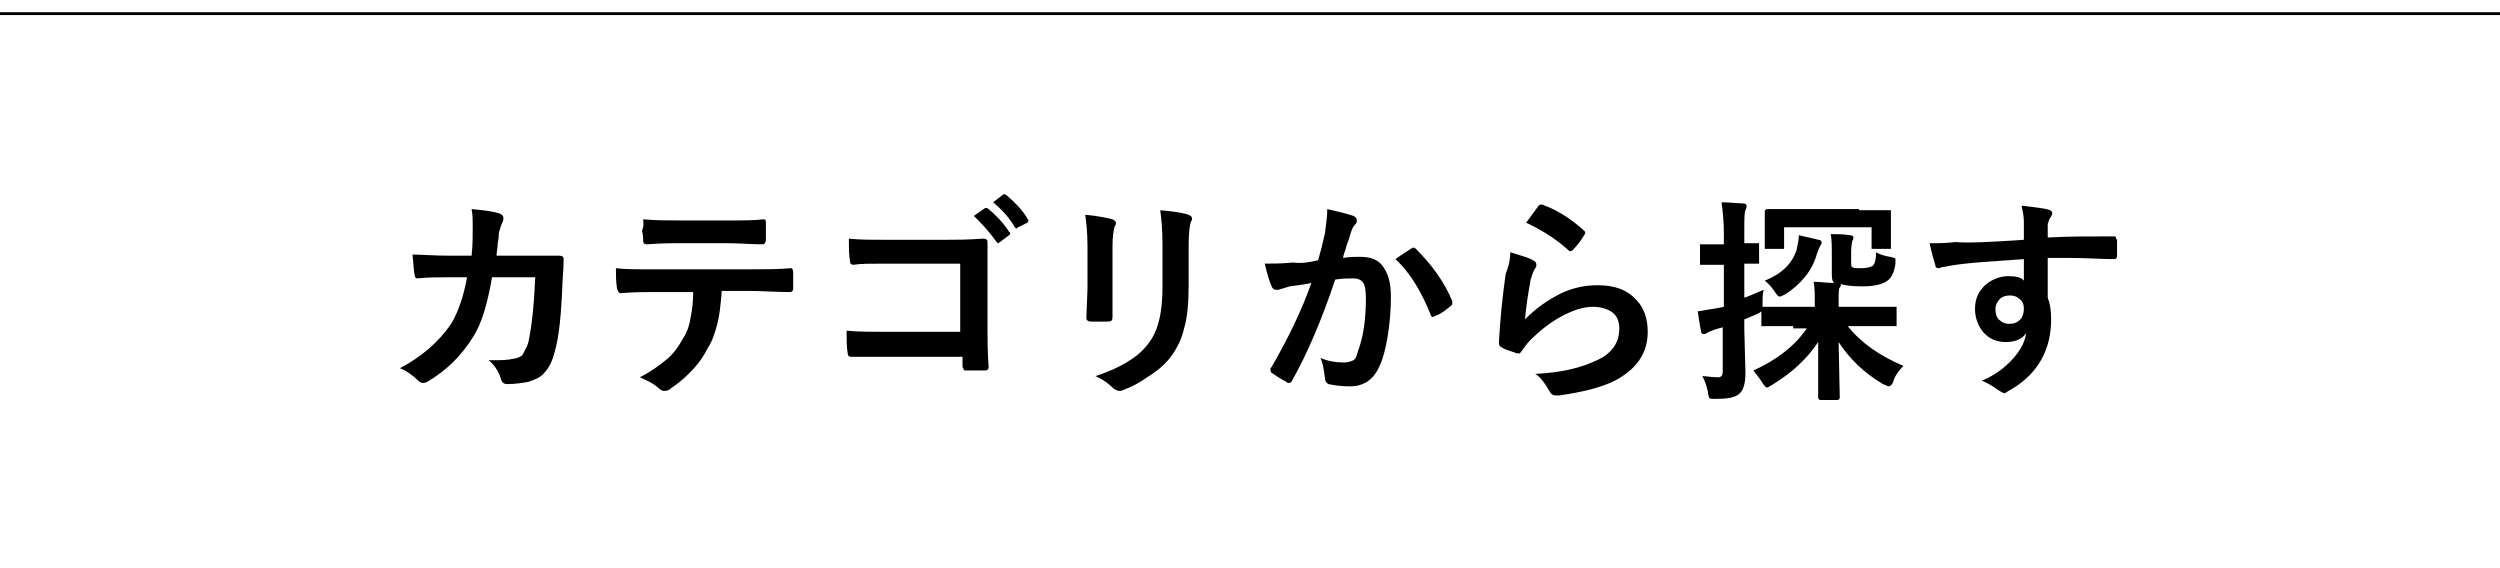
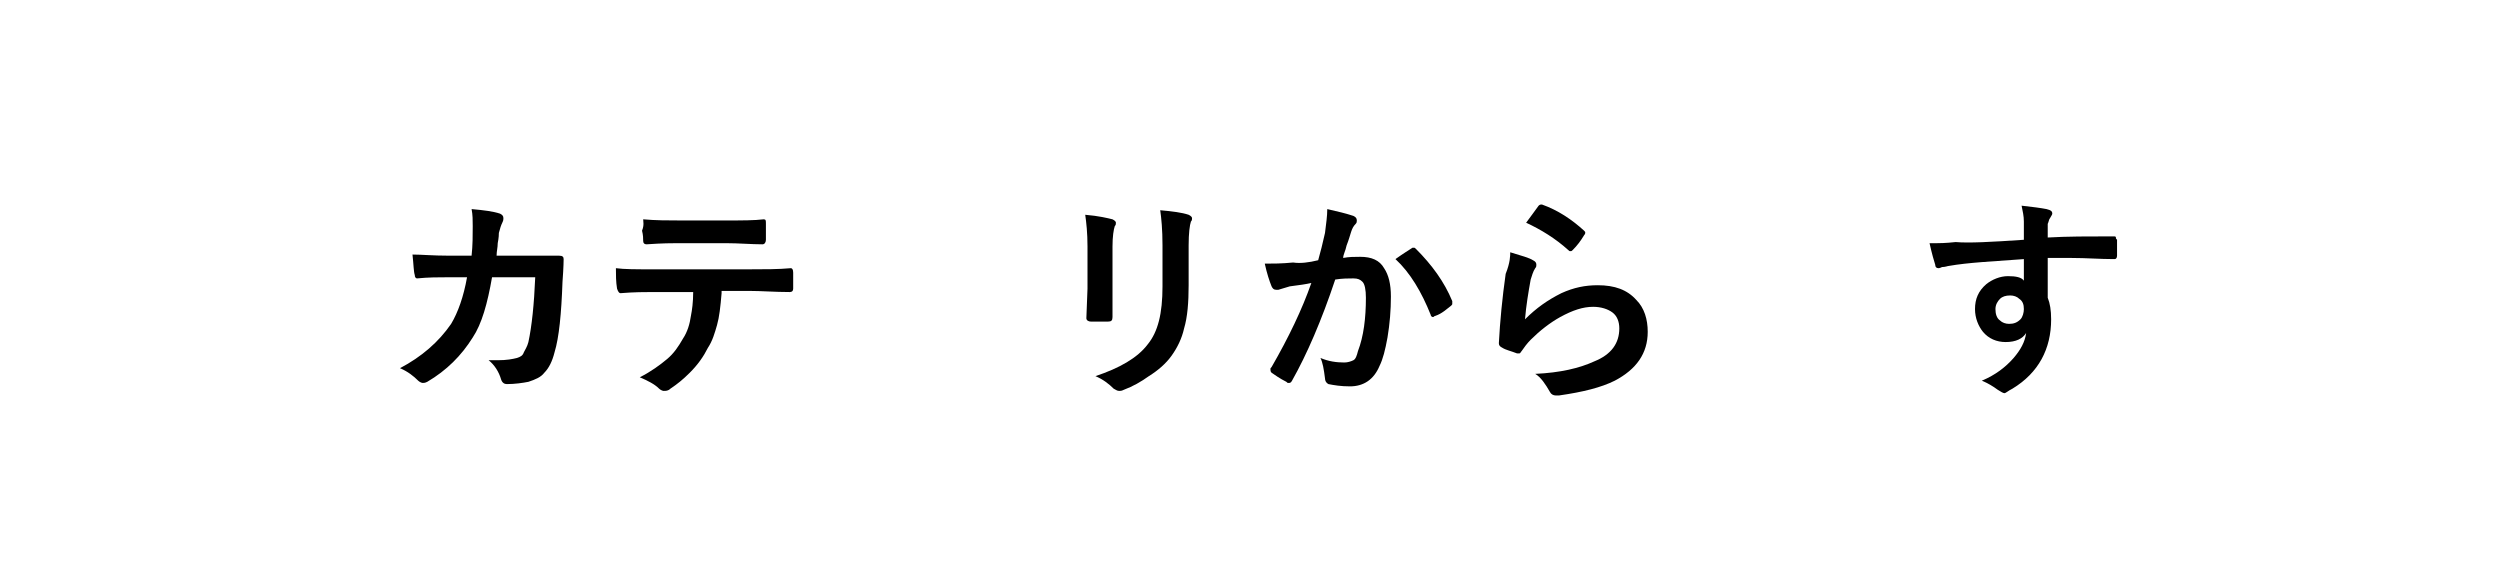
<svg xmlns="http://www.w3.org/2000/svg" version="1.1" id="レイヤー_1" x="0px" y="0px" width="220px" height="50px" viewBox="0 0 220 50" style="enable-background:new 0 0 220 50;" xml:space="preserve">
  <style type="text/css">
	.st0{fill:none;stroke:#000000;stroke-width:0.25;stroke-miterlimit:10;}
</style>
  <g>
    <path d="M41.5,22.5c0.1-0.9,0.1-1.8,0.1-2.6c0-0.5,0-1-0.1-1.5c1.1,0.1,1.9,0.2,2.5,0.4c0.2,0.1,0.3,0.2,0.3,0.4   c0,0.1,0,0.2-0.1,0.4c-0.1,0.2-0.2,0.5-0.3,0.9c0,0.1,0,0.4-0.1,0.9c0,0.4-0.1,0.7-0.1,1.1h2.9l2.6,0c0.3,0,0.4,0.1,0.4,0.3   c0,0,0,0.7-0.1,2c-0.1,2.8-0.3,4.9-0.7,6.2c-0.2,0.8-0.5,1.4-0.9,1.8c-0.3,0.4-0.8,0.6-1.4,0.8c-0.5,0.1-1.2,0.2-1.9,0.2   c-0.2,0-0.4-0.1-0.5-0.4c-0.2-0.7-0.6-1.3-1.1-1.7c0.3,0,0.6,0,0.8,0c0.8,0,1.3-0.1,1.7-0.2c0.3-0.1,0.5-0.2,0.6-0.5   c0.1-0.2,0.3-0.5,0.4-0.9c0.3-1.4,0.5-3.3,0.6-5.7h-3.8c-0.4,2.3-0.9,4.1-1.7,5.3c-1,1.6-2.3,2.9-4,3.9c-0.2,0.1-0.3,0.1-0.4,0.1   s-0.3-0.1-0.4-0.2c-0.4-0.4-0.9-0.8-1.6-1.1c1.9-1,3.4-2.3,4.5-3.9c0.6-1,1.1-2.4,1.4-4.1h-1.7c-0.8,0-1.7,0-2.7,0.1c0,0,0,0,0,0   c-0.1,0-0.2-0.1-0.2-0.3c-0.1-0.3-0.1-0.9-0.2-1.8c0.8,0,1.8,0.1,3.2,0.1H41.5z" />
    <path d="M63.5,25.8c-0.1,1.2-0.2,2.1-0.4,2.8c-0.2,0.7-0.4,1.4-0.8,2c-0.4,0.8-0.9,1.5-1.6,2.2c-0.6,0.6-1.1,1-1.7,1.4   c-0.2,0.2-0.4,0.2-0.6,0.2c-0.1,0-0.3-0.1-0.4-0.2c-0.4-0.4-1-0.7-1.7-1c1-0.5,1.8-1.1,2.4-1.6c0.6-0.5,1-1.1,1.4-1.8   c0.4-0.6,0.6-1.3,0.7-2c0.1-0.5,0.2-1.2,0.2-2.1h-3.6c-0.6,0-1.6,0-2.8,0.1c-0.1,0-0.2-0.1-0.3-0.4c-0.1-0.6-0.1-1.2-0.1-1.8   c0.7,0.1,1.8,0.1,3.2,0.1h8.5c1.4,0,2.6,0,3.7-0.1c0.1,0,0.2,0.1,0.2,0.4c0,0.1,0,0.4,0,0.7c0,0.4,0,0.6,0,0.7   c0,0.2-0.1,0.3-0.3,0.3c-1.3,0-2.5-0.1-3.6-0.1H63.5z M56.6,19.3c1.1,0.1,2.2,0.1,3.2,0.1H64c1.3,0,2.4,0,3.2-0.1   c0.2,0,0.2,0.1,0.2,0.4c0,0.2,0,0.5,0,0.7c0,0.2,0,0.5,0,0.7c0,0.2-0.1,0.4-0.3,0.4c-1,0-2.1-0.1-3.2-0.1h-4.3   c-0.4,0-1.3,0-2.7,0.1c-0.2,0-0.3-0.1-0.3-0.3c0-0.2,0-0.5-0.1-0.9C56.7,19.8,56.6,19.5,56.6,19.3z" />
-     <path d="M84.5,29.4v-6.2h-6.6c-1.2,0-2.2,0-2.8,0.1c-0.2,0-0.3-0.1-0.3-0.3c-0.1-0.6-0.1-1.2-0.1-2c0.9,0.1,1.9,0.1,3.2,0.1h5.6   c0.6,0,1.6,0,3-0.1c0.3,0,0.4,0.1,0.4,0.3c0,0,0,0,0,0.1l0,3v4.5c0,0.9,0,2,0.1,3.4c0,0.2-0.1,0.3-0.3,0.3c-0.3,0-0.5,0-0.8,0   s-0.6,0-0.8,0c-0.2,0-0.3,0-0.3-0.1s-0.1-0.1-0.1-0.3v-0.8H78c-0.5,0-1.1,0-1.8,0c-0.8,0-1.2,0-1.3,0c-0.2,0-0.3-0.1-0.3-0.3   c-0.1-0.5-0.1-1.2-0.1-2c1,0.1,2.2,0.1,3.5,0.1H84.5z M85.7,19l1-0.7c0,0,0.1,0,0.1,0c0,0,0.1,0,0.2,0.1c0.6,0.5,1.3,1.2,1.8,2   c0,0,0.1,0.1,0.1,0.1c0,0.1,0,0.1-0.1,0.2l-0.8,0.6c-0.1,0-0.1,0.1-0.1,0.1c-0.1,0-0.1,0-0.2-0.1C87,20.3,86.3,19.6,85.7,19z    M87.4,17.8l0.9-0.7c0,0,0.1,0,0.1,0c0,0,0.1,0,0.2,0.1c0.7,0.6,1.3,1.2,1.8,2c0,0.1,0.1,0.1,0.1,0.2c0,0.1,0,0.1-0.1,0.2L89.6,20   c-0.1,0-0.1,0.1-0.1,0.1c-0.1,0-0.1,0-0.2-0.1C88.8,19.1,88.1,18.4,87.4,17.8z" />
    <path d="M95.5,18.9c1.2,0.1,2,0.3,2.4,0.4c0.2,0.1,0.3,0.2,0.3,0.3c0,0.1,0,0.2-0.1,0.3c-0.1,0.3-0.2,0.9-0.2,1.8v3.8   c0,0.2,0,1,0,2.4c0,0.3-0.1,0.4-0.4,0.4H96c-0.2,0-0.4-0.1-0.4-0.3c0,0,0,0,0,0l0.1-2.6v-3.7C95.7,20.5,95.6,19.6,95.5,18.9z    M96.4,33.1c2.1-0.7,3.7-1.6,4.6-2.8c0.9-1.1,1.3-2.7,1.3-5.1v-3.6c0-1.4-0.1-2.4-0.2-3.1c1.1,0.1,1.9,0.2,2.5,0.4   c0.2,0.1,0.3,0.2,0.3,0.3c0,0.1,0,0.2-0.1,0.3c-0.1,0.3-0.2,1-0.2,2.1v3.5c0,1.5-0.1,2.8-0.4,3.8c-0.2,0.9-0.6,1.7-1.1,2.4   c-0.5,0.7-1.2,1.3-2,1.8c-0.7,0.5-1.4,0.9-2.2,1.2c-0.2,0.1-0.3,0.1-0.4,0.1c-0.2,0-0.3-0.1-0.5-0.2C97.6,33.8,97.1,33.4,96.4,33.1   z" />
    <path d="M116,22.9c0.2-0.7,0.4-1.5,0.6-2.4c0.1-0.8,0.2-1.5,0.2-2.1c0.9,0.2,1.7,0.4,2.3,0.6c0.2,0.1,0.3,0.2,0.3,0.4   c0,0.1,0,0.2-0.1,0.3c-0.2,0.2-0.3,0.4-0.4,0.7c-0.1,0.3-0.2,0.7-0.4,1.2c-0.1,0.5-0.3,0.8-0.3,1.1c0.5-0.1,1-0.1,1.5-0.1   c1,0,1.7,0.3,2.1,1c0.4,0.6,0.6,1.4,0.6,2.5c0,1.2-0.1,2.4-0.3,3.6c-0.2,1.1-0.4,1.9-0.7,2.5c-0.5,1.2-1.4,1.8-2.6,1.8   c-0.8,0-1.4-0.1-1.9-0.2c-0.2-0.1-0.3-0.3-0.3-0.5c-0.1-0.8-0.2-1.4-0.4-1.8c0.7,0.3,1.4,0.4,2.1,0.4c0.3,0,0.6-0.1,0.8-0.2   c0.2-0.1,0.3-0.4,0.4-0.8c0.5-1.3,0.7-2.9,0.7-4.7c0-0.7-0.1-1.2-0.3-1.4c-0.2-0.2-0.4-0.3-0.8-0.3c-0.4,0-1,0-1.6,0.1   c-1.2,3.6-2.5,6.6-3.8,8.9c-0.1,0.2-0.2,0.2-0.3,0.2c-0.1,0-0.1,0-0.2-0.1c-0.6-0.3-1-0.6-1.3-0.8c-0.1-0.1-0.1-0.2-0.1-0.3   c0-0.1,0-0.1,0.1-0.2c1.5-2.6,2.7-5.1,3.5-7.4c-0.4,0.1-1.1,0.2-1.9,0.3c-0.3,0.1-0.7,0.2-1,0.3c-0.1,0-0.2,0-0.2,0   c-0.2,0-0.3-0.1-0.4-0.3c-0.2-0.5-0.4-1.1-0.6-2c0.7,0,1.5,0,2.5-0.1C114.4,23.2,115.2,23.1,116,22.9z M122.8,22.8   c0.7-0.5,1.2-0.8,1.5-1c0,0,0.1,0,0.1,0c0.1,0,0.1,0,0.2,0.1c1.4,1.4,2.5,2.9,3.2,4.6c0,0.1,0,0.1,0,0.2c0,0.1,0,0.1-0.1,0.2   c-0.4,0.3-0.8,0.7-1.4,0.9c-0.1,0-0.1,0.1-0.2,0.1c-0.1,0-0.2-0.1-0.2-0.2C125.1,25.7,124.1,24,122.8,22.8z" />
    <path d="M132.9,22.2c1,0.3,1.7,0.5,2,0.7c0.2,0.1,0.3,0.2,0.3,0.4c0,0.1,0,0.2-0.1,0.3c-0.2,0.3-0.3,0.7-0.4,1   c-0.2,1.1-0.4,2.3-0.5,3.5c1-1,2-1.7,3.2-2.3c1.1-0.5,2.1-0.7,3.2-0.7c1.5,0,2.6,0.4,3.4,1.3c0.7,0.7,1,1.7,1,2.8   c0,1.9-1,3.3-2.9,4.3c-1.2,0.6-2.8,1-4.9,1.3c-0.1,0-0.2,0-0.3,0c-0.2,0-0.4-0.1-0.5-0.3c-0.4-0.7-0.8-1.3-1.3-1.6   c2.2-0.1,3.9-0.5,5.2-1.1c1.5-0.6,2.2-1.6,2.2-2.9c0-0.6-0.2-1.1-0.6-1.4c-0.4-0.3-1-0.5-1.7-0.5c-0.9,0-1.8,0.3-2.9,0.9   c-0.9,0.5-1.8,1.2-2.6,2c-0.3,0.3-0.6,0.7-0.8,1c-0.1,0.1-0.1,0.2-0.2,0.2c0,0-0.1,0-0.2,0c-0.5-0.2-1-0.3-1.3-0.5   c-0.2-0.1-0.3-0.2-0.3-0.4c0.1-1.9,0.3-4,0.6-6.1C132.9,23.1,132.9,22.5,132.9,22.2z M134.3,19.6c0.5-0.7,0.9-1.2,1.1-1.5   c0.1-0.1,0.2-0.1,0.2-0.1c0,0,0.1,0,0.1,0c1.4,0.5,2.6,1.3,3.7,2.3c0.1,0.1,0.1,0.1,0.1,0.2c0,0,0,0.1-0.1,0.2   c-0.3,0.5-0.6,0.9-1,1.3c-0.1,0.1-0.1,0.1-0.2,0.1c-0.1,0-0.1,0-0.2-0.1C136.9,21,135.6,20.2,134.3,19.6z" />
-     <path d="M157.8,28.7l-2.6,0c-0.1,0-0.2,0-0.2,0c0,0,0-0.1,0-0.2v-1.1c0,0-0.1,0.1-0.3,0.2c-0.5,0.2-0.9,0.4-1.2,0.5v0.9l0.1,3.8   c0,1-0.2,1.6-0.6,1.9c-0.4,0.3-1,0.4-2,0.4c-0.1,0-0.2,0-0.2,0c-0.2,0-0.3,0-0.4-0.1c0-0.1-0.1-0.2-0.1-0.5   c-0.1-0.4-0.2-0.9-0.5-1.4c0.4,0,0.8,0.1,1.4,0.1c0.3,0,0.4-0.2,0.4-0.5v-3.9l-0.7,0.2c-0.3,0.1-0.5,0.2-0.7,0.3   c-0.1,0.1-0.2,0.1-0.3,0.1c-0.1,0-0.2-0.1-0.2-0.2c-0.1-0.5-0.2-1.1-0.3-1.8c0.6-0.1,1.2-0.2,1.8-0.3l0.5-0.1v-3.7h-0.3l-1.6,0   c-0.1,0-0.2,0-0.2,0c0,0,0-0.1,0-0.2v-1.4c0-0.1,0-0.2,0-0.2s0.1,0,0.2,0l1.6,0h0.3v-1c0-1-0.1-1.9-0.2-2.7c0.7,0,1.4,0.1,1.9,0.1   c0.2,0,0.3,0.1,0.3,0.2c0,0.1,0,0.2-0.1,0.4c-0.1,0.2-0.1,0.8-0.1,1.9v1l1.1,0c0.1,0,0.2,0,0.2,0c0,0,0,0.1,0,0.2V23   c0,0.1,0,0.2,0,0.2s-0.1,0-0.2,0c0,0-0.1,0-0.4,0c-0.2,0-0.5,0-0.7,0v3c0.6-0.2,1.2-0.5,1.7-0.7c-0.1,0.4-0.1,0.8-0.1,1.4V27   c0,0,0.1,0,0.1,0l2.6,0h1.9v-0.3c0-0.8,0-1.4-0.1-1.9c0.6,0,1.2,0.1,1.8,0.1c-0.2-0.2-0.2-0.5-0.2-1v-1.3c0-0.9,0-1.6-0.1-2   c0.5,0,1.1,0,1.7,0.1c0.2,0,0.3,0.1,0.3,0.2c0,0.1,0,0.2-0.1,0.3c0,0.1-0.1,0.4-0.1,1v0.8c0,0.3,0,0.5,0.1,0.5   c0.1,0.1,0.3,0.1,0.8,0.1c0.5,0,0.8-0.1,1-0.2c0.2-0.2,0.3-0.6,0.3-1.2c0.3,0.2,0.7,0.3,1.2,0.4c0.2,0,0.3,0.1,0.4,0.1   c0.1,0,0.1,0.1,0.1,0.2c0,0.1,0,0.2,0,0.3c-0.1,0.7-0.3,1.2-0.7,1.5c-0.4,0.3-1.1,0.5-2.2,0.5c-1,0-1.6-0.1-1.9-0.2   c0,0.1,0,0.2-0.1,0.3c-0.1,0.1-0.1,0.5-0.1,1V27h2.3l2.6,0c0.1,0,0.2,0,0.2,0c0,0,0,0.1,0,0.2v1.3c0,0.1,0,0.2,0,0.2   c0,0-0.1,0-0.2,0l-2.6,0h-1.5c1.2,1.5,2.8,2.6,4.9,3.5c-0.5,0.5-0.8,1-0.9,1.4c-0.1,0.3-0.3,0.4-0.4,0.4c-0.1,0-0.2-0.1-0.5-0.2   c-1.7-1-3-2.3-3.9-3.7l0.1,4.9c0,0.1-0.1,0.2-0.2,0.2h-1.5c-0.1,0-0.2-0.1-0.2-0.2c0-0.1,0-0.8,0-2c0-1.1,0-2.1,0-2.9   c-1,1.5-2.3,2.7-4.1,3.8c-0.2,0.1-0.3,0.2-0.4,0.2c-0.1,0-0.2-0.1-0.4-0.4c-0.3-0.5-0.6-0.8-0.8-1.1c2-0.9,3.6-2.1,4.7-3.7H157.8z    M158.3,20.7c0.8,0.2,1.4,0.3,1.7,0.4c0.2,0,0.3,0.1,0.3,0.2c0,0.1,0,0.2-0.1,0.3c-0.1,0.2-0.2,0.4-0.3,0.7   c-0.4,1.5-1.4,2.7-2.8,3.6c-0.2,0.1-0.4,0.2-0.5,0.2c-0.1,0-0.2-0.1-0.4-0.4c-0.2-0.3-0.5-0.7-0.9-1c1.5-0.6,2.4-1.5,2.8-2.7   C158.2,21.5,158.3,21.1,158.3,20.7z M163.6,18.5l2.6,0c0.1,0,0.2,0,0.2,0c0,0,0,0.1,0,0.2l0,0.8V20l0,1.7c0,0.1,0,0.2,0,0.2   c0,0-0.1,0-0.2,0h-1.3c-0.1,0-0.2,0-0.2,0c0,0,0-0.1,0-0.2v-1.7H157v1.7c0,0.1,0,0.2,0,0.2c0,0-0.1,0-0.2,0h-1.3   c-0.1,0-0.1,0-0.2,0c0,0,0-0.1,0-0.2l0-1.7v-0.5l0-0.9c0-0.1,0.1-0.2,0.2-0.2l2.6,0H163.6z" />
    <path d="M178.1,21.1c0-0.2,0-0.5,0-0.9c0-0.3,0-0.5,0-0.7c0-0.5-0.1-0.9-0.2-1.4c0.9,0.1,1.7,0.2,2.2,0.3c0.4,0.1,0.5,0.2,0.5,0.4   c0,0.1-0.1,0.2-0.2,0.4c-0.1,0.1-0.1,0.3-0.2,0.5c0,0.1,0,0.5,0,1.2c1.7-0.1,3.6-0.1,5.8-0.1c0.1,0,0.2,0,0.2,0.1s0,0.1,0.1,0.2   c0,0.2,0,0.5,0,0.7c0,0.2,0,0.5,0,0.7c0,0.2-0.1,0.3-0.2,0.3c0,0,0,0-0.1,0c-1.2,0-2.4-0.1-3.7-0.1c-0.8,0-1.5,0-2.1,0   c0,1.6,0,2.8,0,3.5c0.2,0.5,0.3,1.1,0.3,1.9c0,2.6-1.1,4.7-3.4,6.1c-0.4,0.2-0.6,0.4-0.7,0.4c-0.1,0-0.3-0.1-0.6-0.3   c-0.4-0.3-0.9-0.6-1.4-0.8c1.2-0.5,2.1-1.2,2.8-2c0.6-0.7,1-1.4,1.1-2.2c-0.3,0.5-0.9,0.8-1.8,0.8c-0.8,0-1.5-0.3-2-0.9   c-0.4-0.5-0.7-1.2-0.7-2c0-0.9,0.3-1.6,1-2.2c0.5-0.4,1.2-0.7,1.9-0.7c0.7,0,1.2,0.1,1.4,0.4l0-1.9c-2.7,0.2-4.9,0.3-6.6,0.6   c-0.1,0-0.3,0.1-0.6,0.1c-0.2,0.1-0.3,0.1-0.3,0.1c-0.2,0-0.3-0.1-0.3-0.3c-0.1-0.3-0.3-1-0.5-1.9c0.2,0,0.4,0,0.6,0   c0.2,0,0.8,0,1.7-0.1C173.2,21.4,175.2,21.3,178.1,21.1z M176.9,26c-0.4,0-0.7,0.1-0.9,0.3c-0.2,0.2-0.4,0.5-0.4,0.9   c0,0.4,0.1,0.8,0.4,1c0.2,0.2,0.5,0.3,0.8,0.3c0.4,0,0.7-0.1,1-0.4c0.2-0.2,0.3-0.6,0.3-0.9c0-0.4-0.1-0.7-0.4-0.9   C177.5,26.1,177.2,26,176.9,26z" />
  </g>
-   <line class="st0" x1="0" y1="1.2" x2="220" y2="1.2" />
</svg>